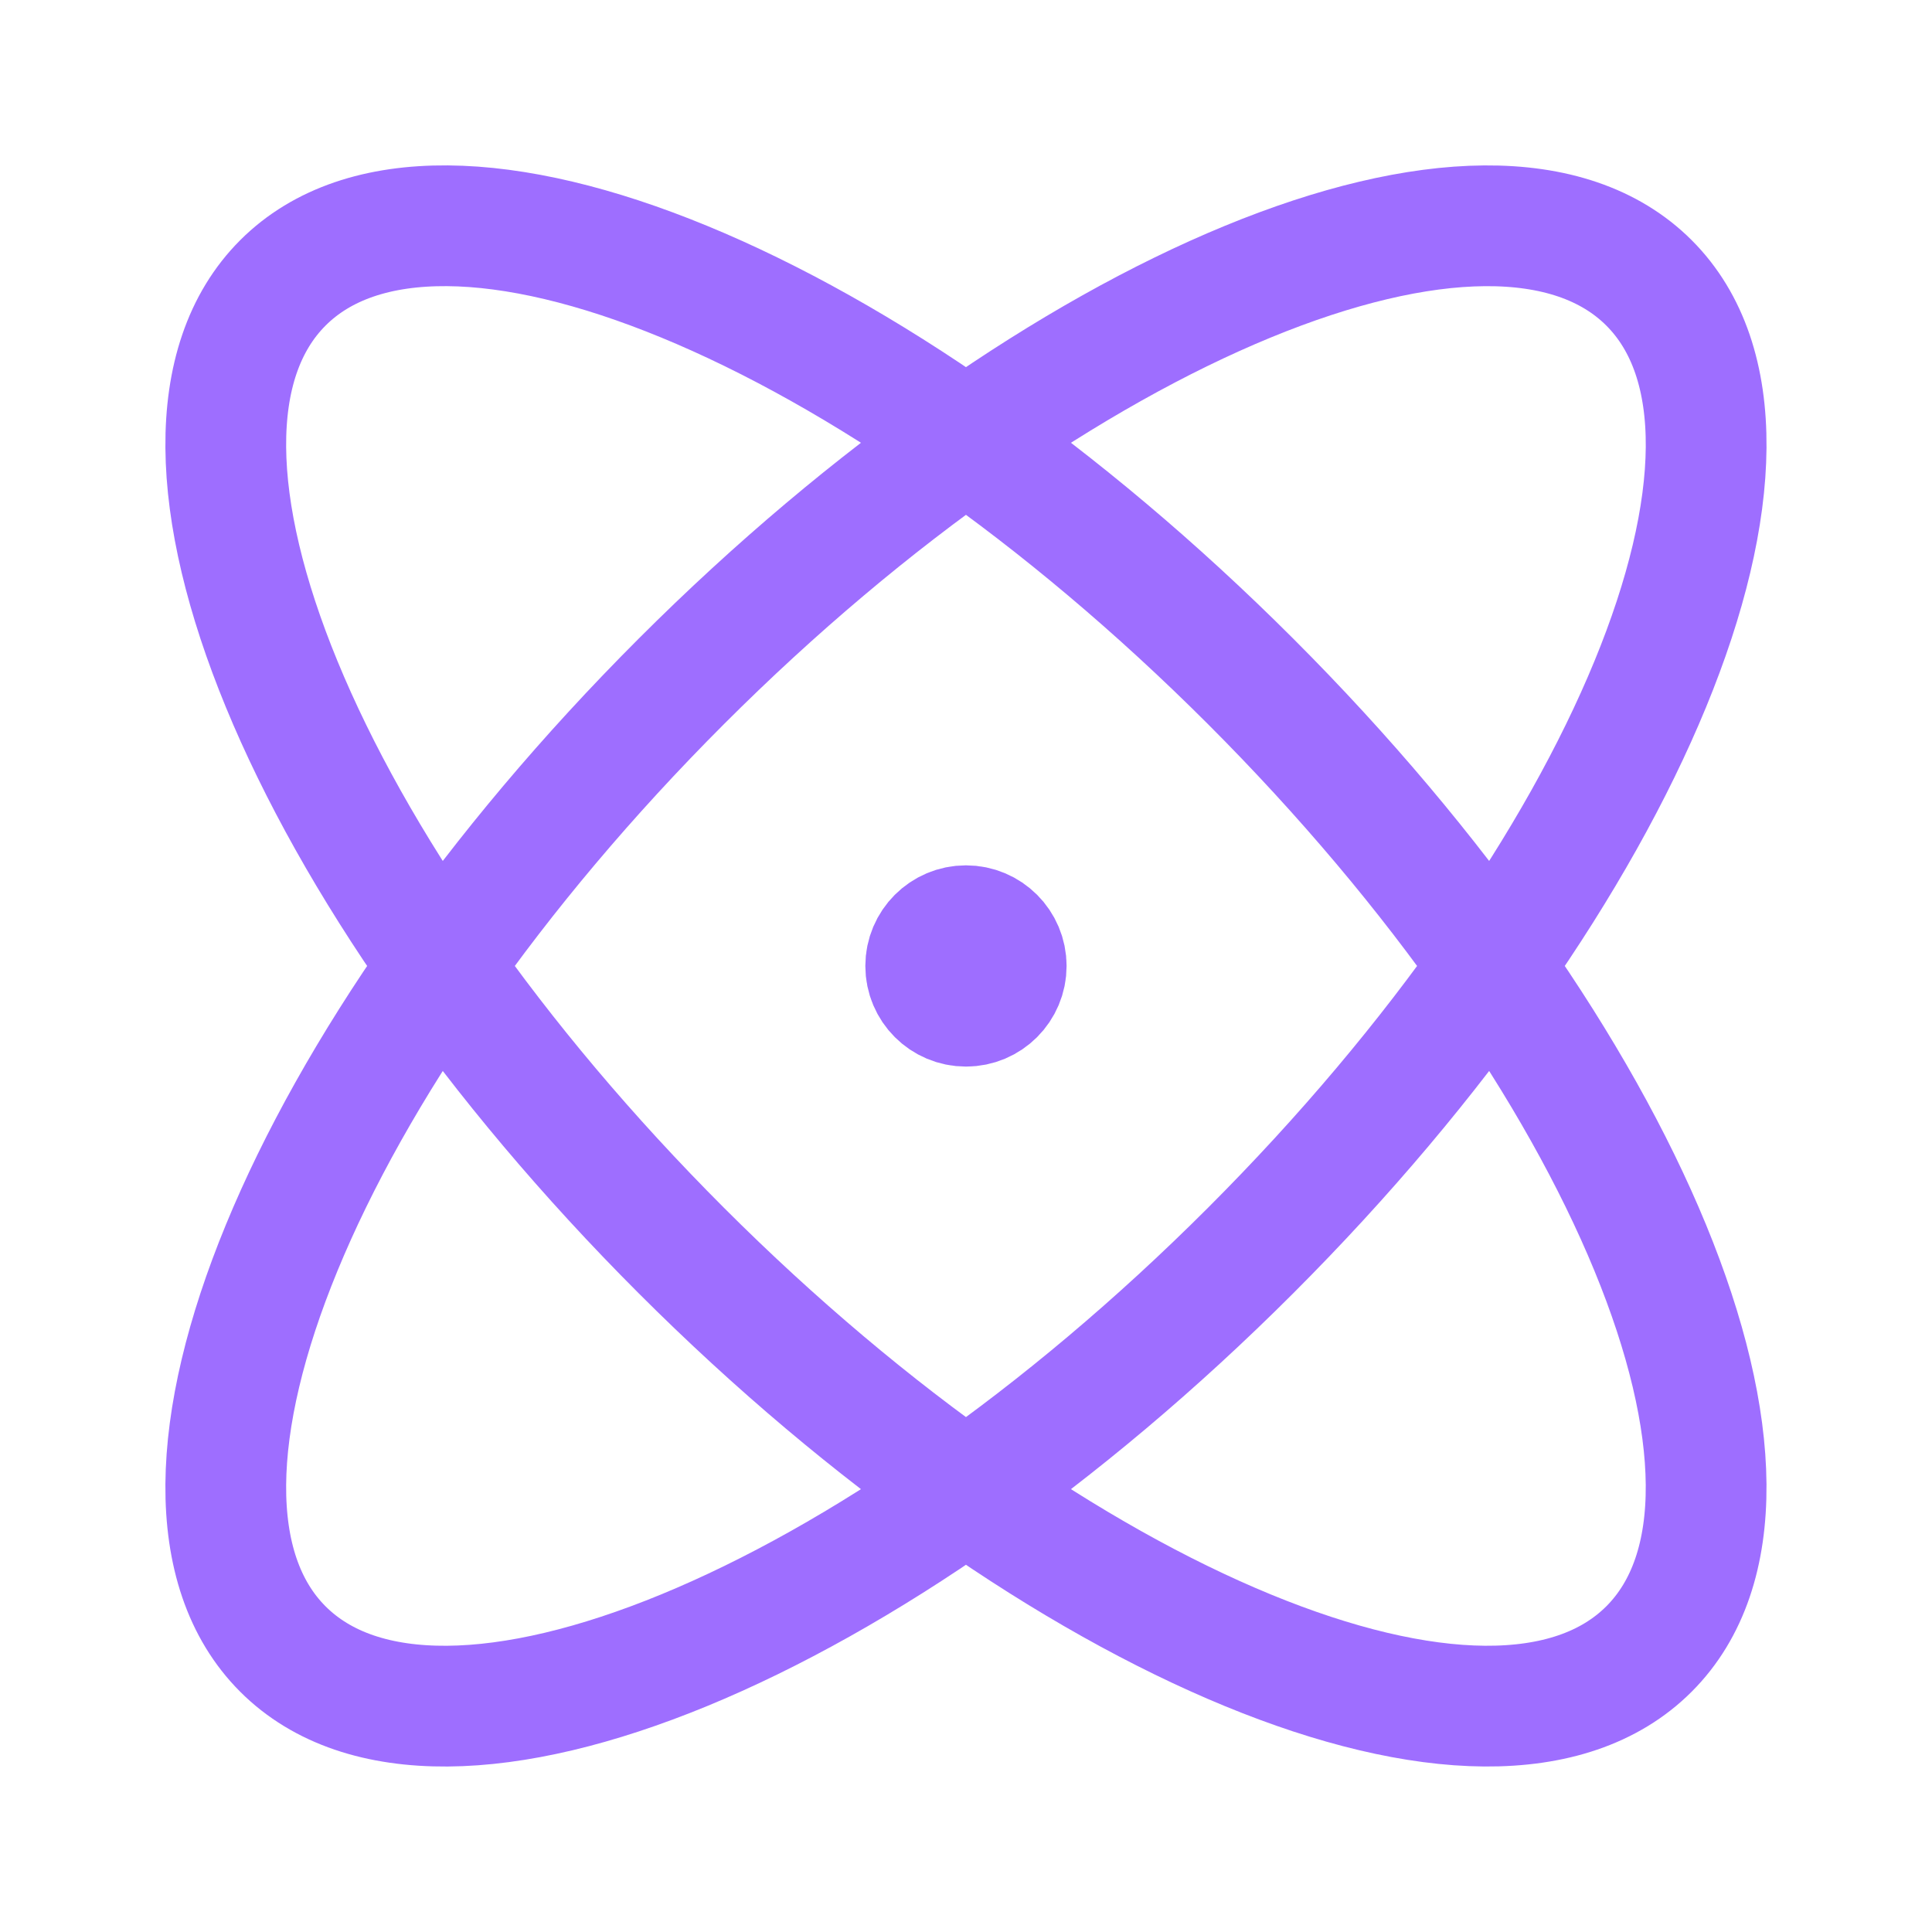
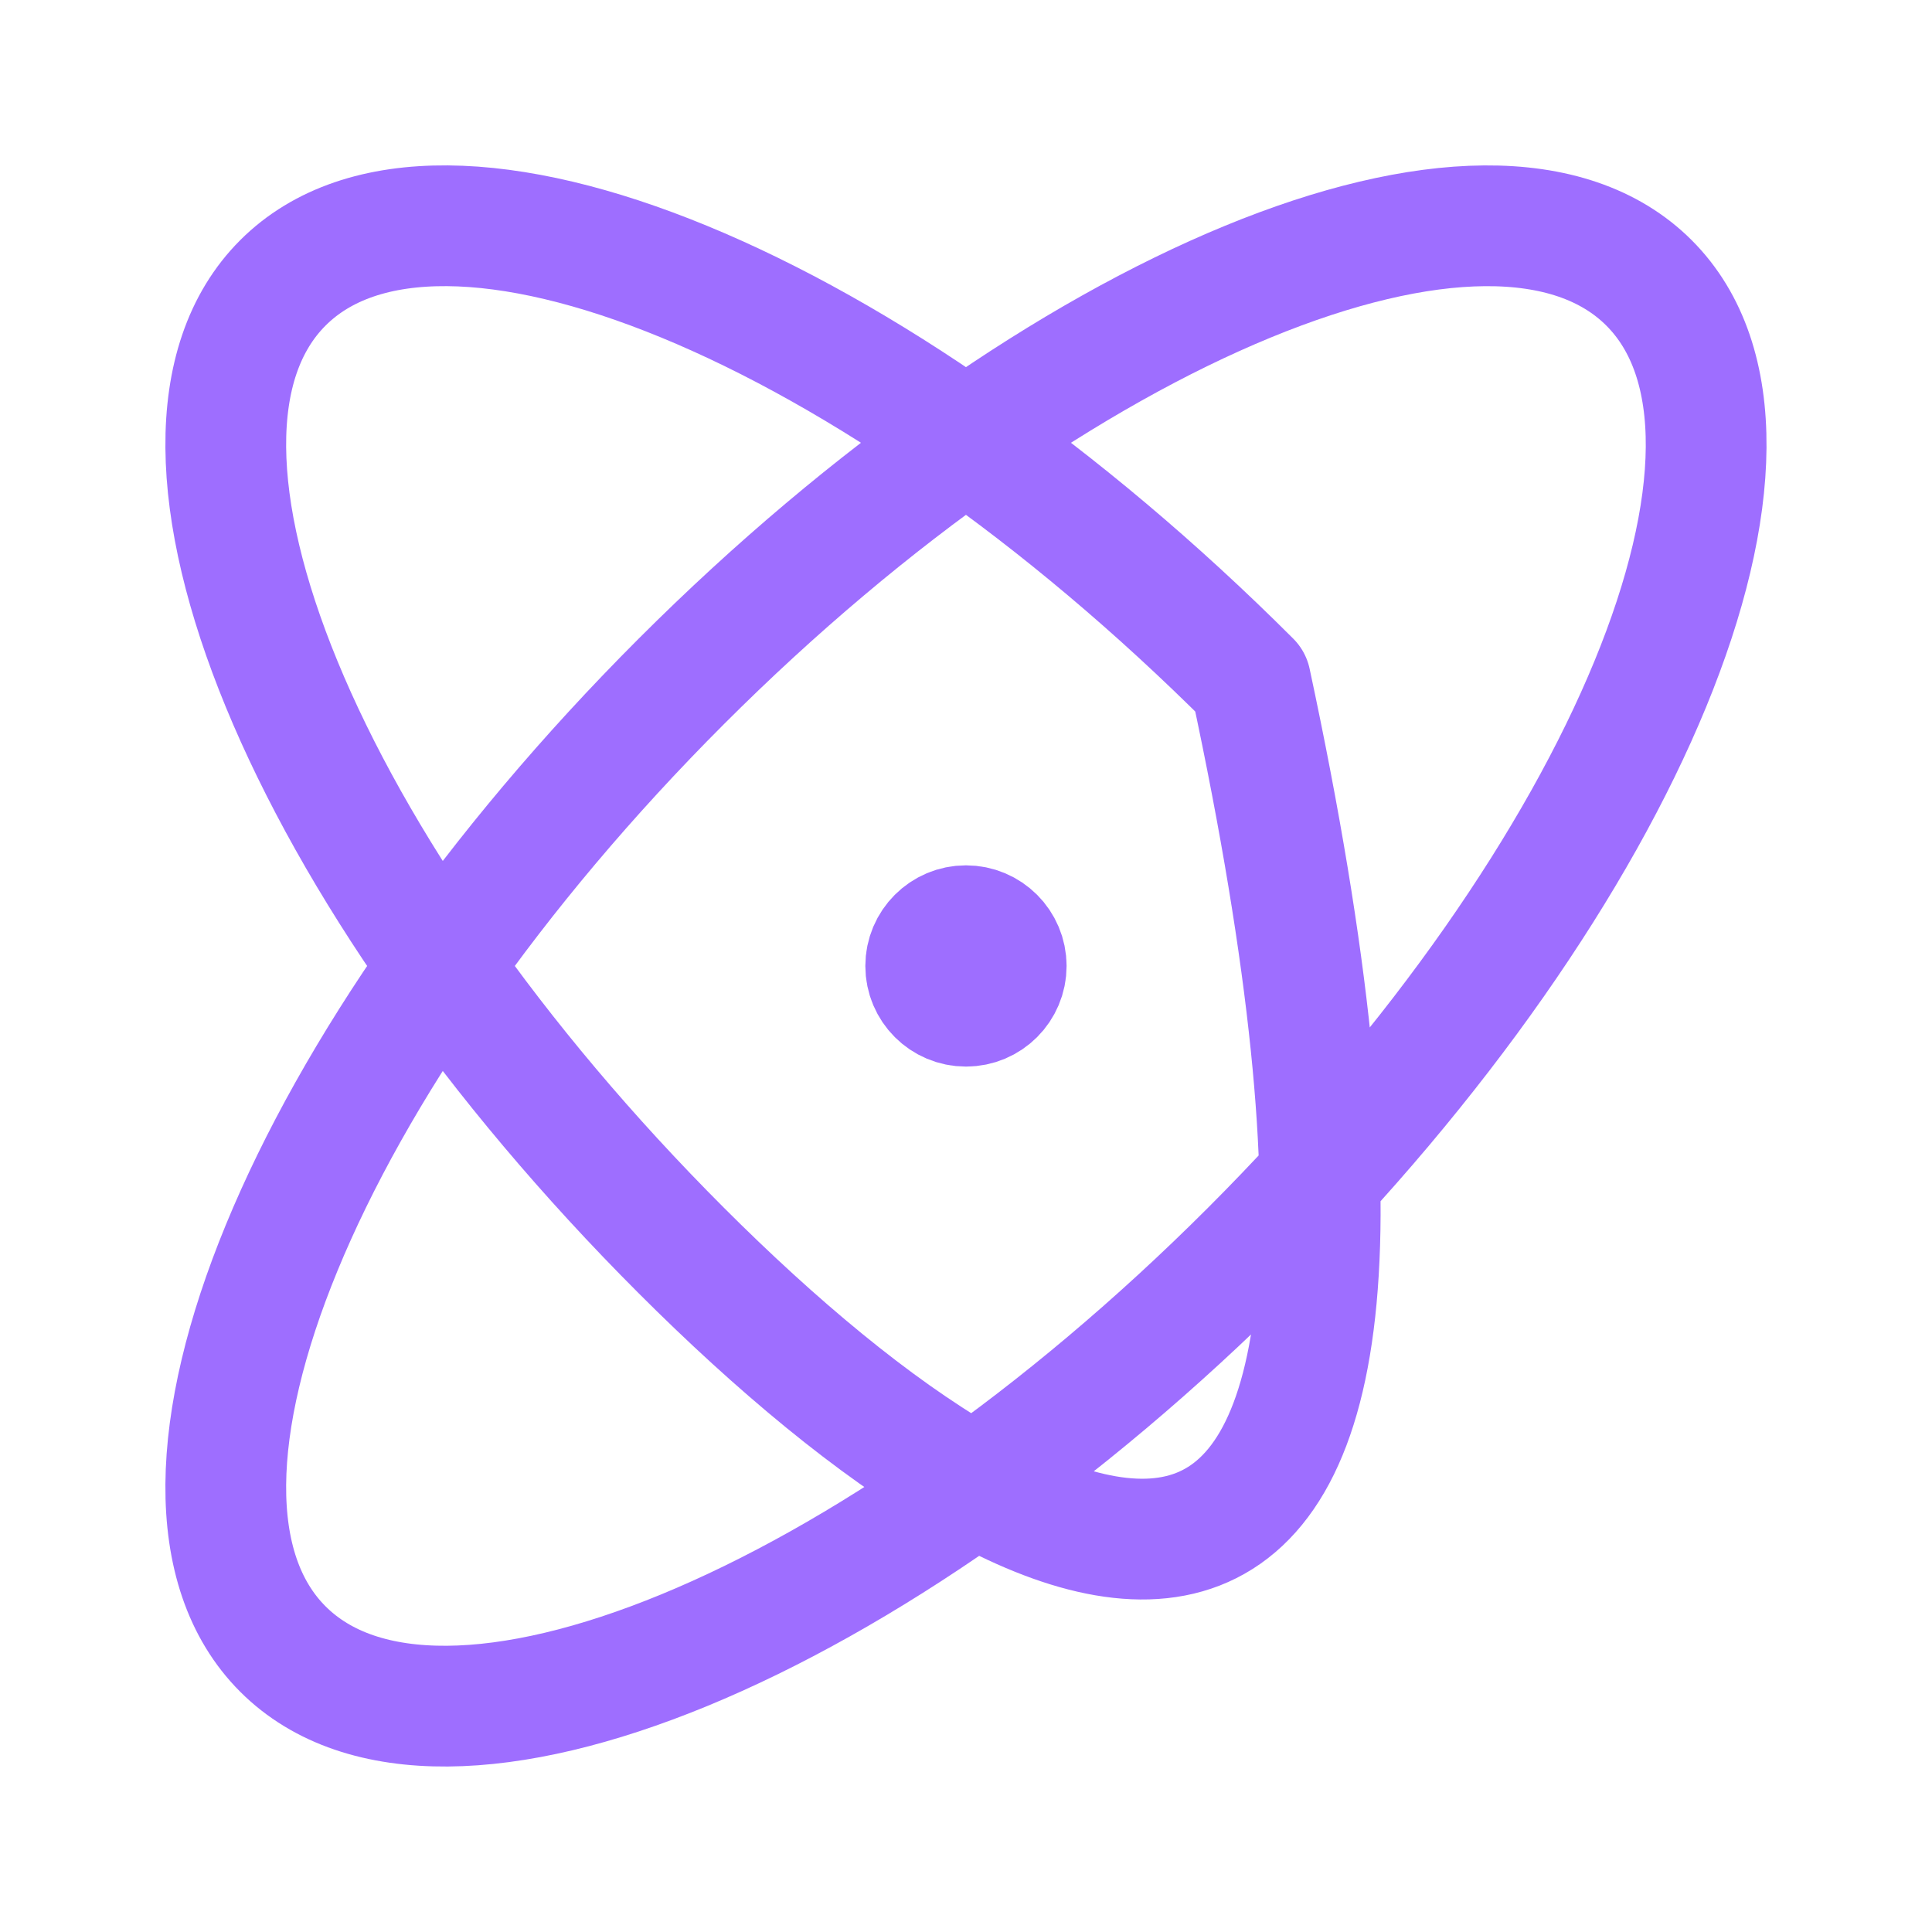
<svg xmlns="http://www.w3.org/2000/svg" width="48" height="48" viewBox="0 0 48 48" fill="none">
-   <path d="M23.999 23.999H24.019M31.07 31.07C21.698 40.443 10.934 44.875 7.028 40.97C3.123 37.065 7.555 26.301 16.928 16.928C26.3 7.556 37.064 3.123 40.97 7.029C44.875 10.934 40.443 21.698 31.07 31.07ZM31.07 16.928C40.443 26.3 44.875 37.064 40.969 40.969C37.064 44.875 26.3 40.443 16.928 31.07C7.555 21.697 3.123 10.934 7.028 7.028C10.934 3.123 21.697 7.555 31.07 16.928ZM24.999 23.999C24.999 24.552 24.551 24.999 23.999 24.999C23.447 24.999 22.999 24.552 22.999 23.999C22.999 23.447 23.447 22.999 23.999 22.999C24.551 22.999 24.999 23.447 24.999 23.999Z" stroke="#9E6EFF" stroke-width="3" stroke-linecap="round" stroke-linejoin="round" />
+   <path d="M23.999 23.999H24.019M31.07 31.07C21.698 40.443 10.934 44.875 7.028 40.97C3.123 37.065 7.555 26.301 16.928 16.928C26.3 7.556 37.064 3.123 40.97 7.029C44.875 10.934 40.443 21.698 31.07 31.07ZM31.07 16.928C37.064 44.875 26.3 40.443 16.928 31.07C7.555 21.697 3.123 10.934 7.028 7.028C10.934 3.123 21.697 7.555 31.07 16.928ZM24.999 23.999C24.999 24.552 24.551 24.999 23.999 24.999C23.447 24.999 22.999 24.552 22.999 23.999C22.999 23.447 23.447 22.999 23.999 22.999C24.551 22.999 24.999 23.447 24.999 23.999Z" stroke="#9E6EFF" stroke-width="3" stroke-linecap="round" stroke-linejoin="round" />
</svg>